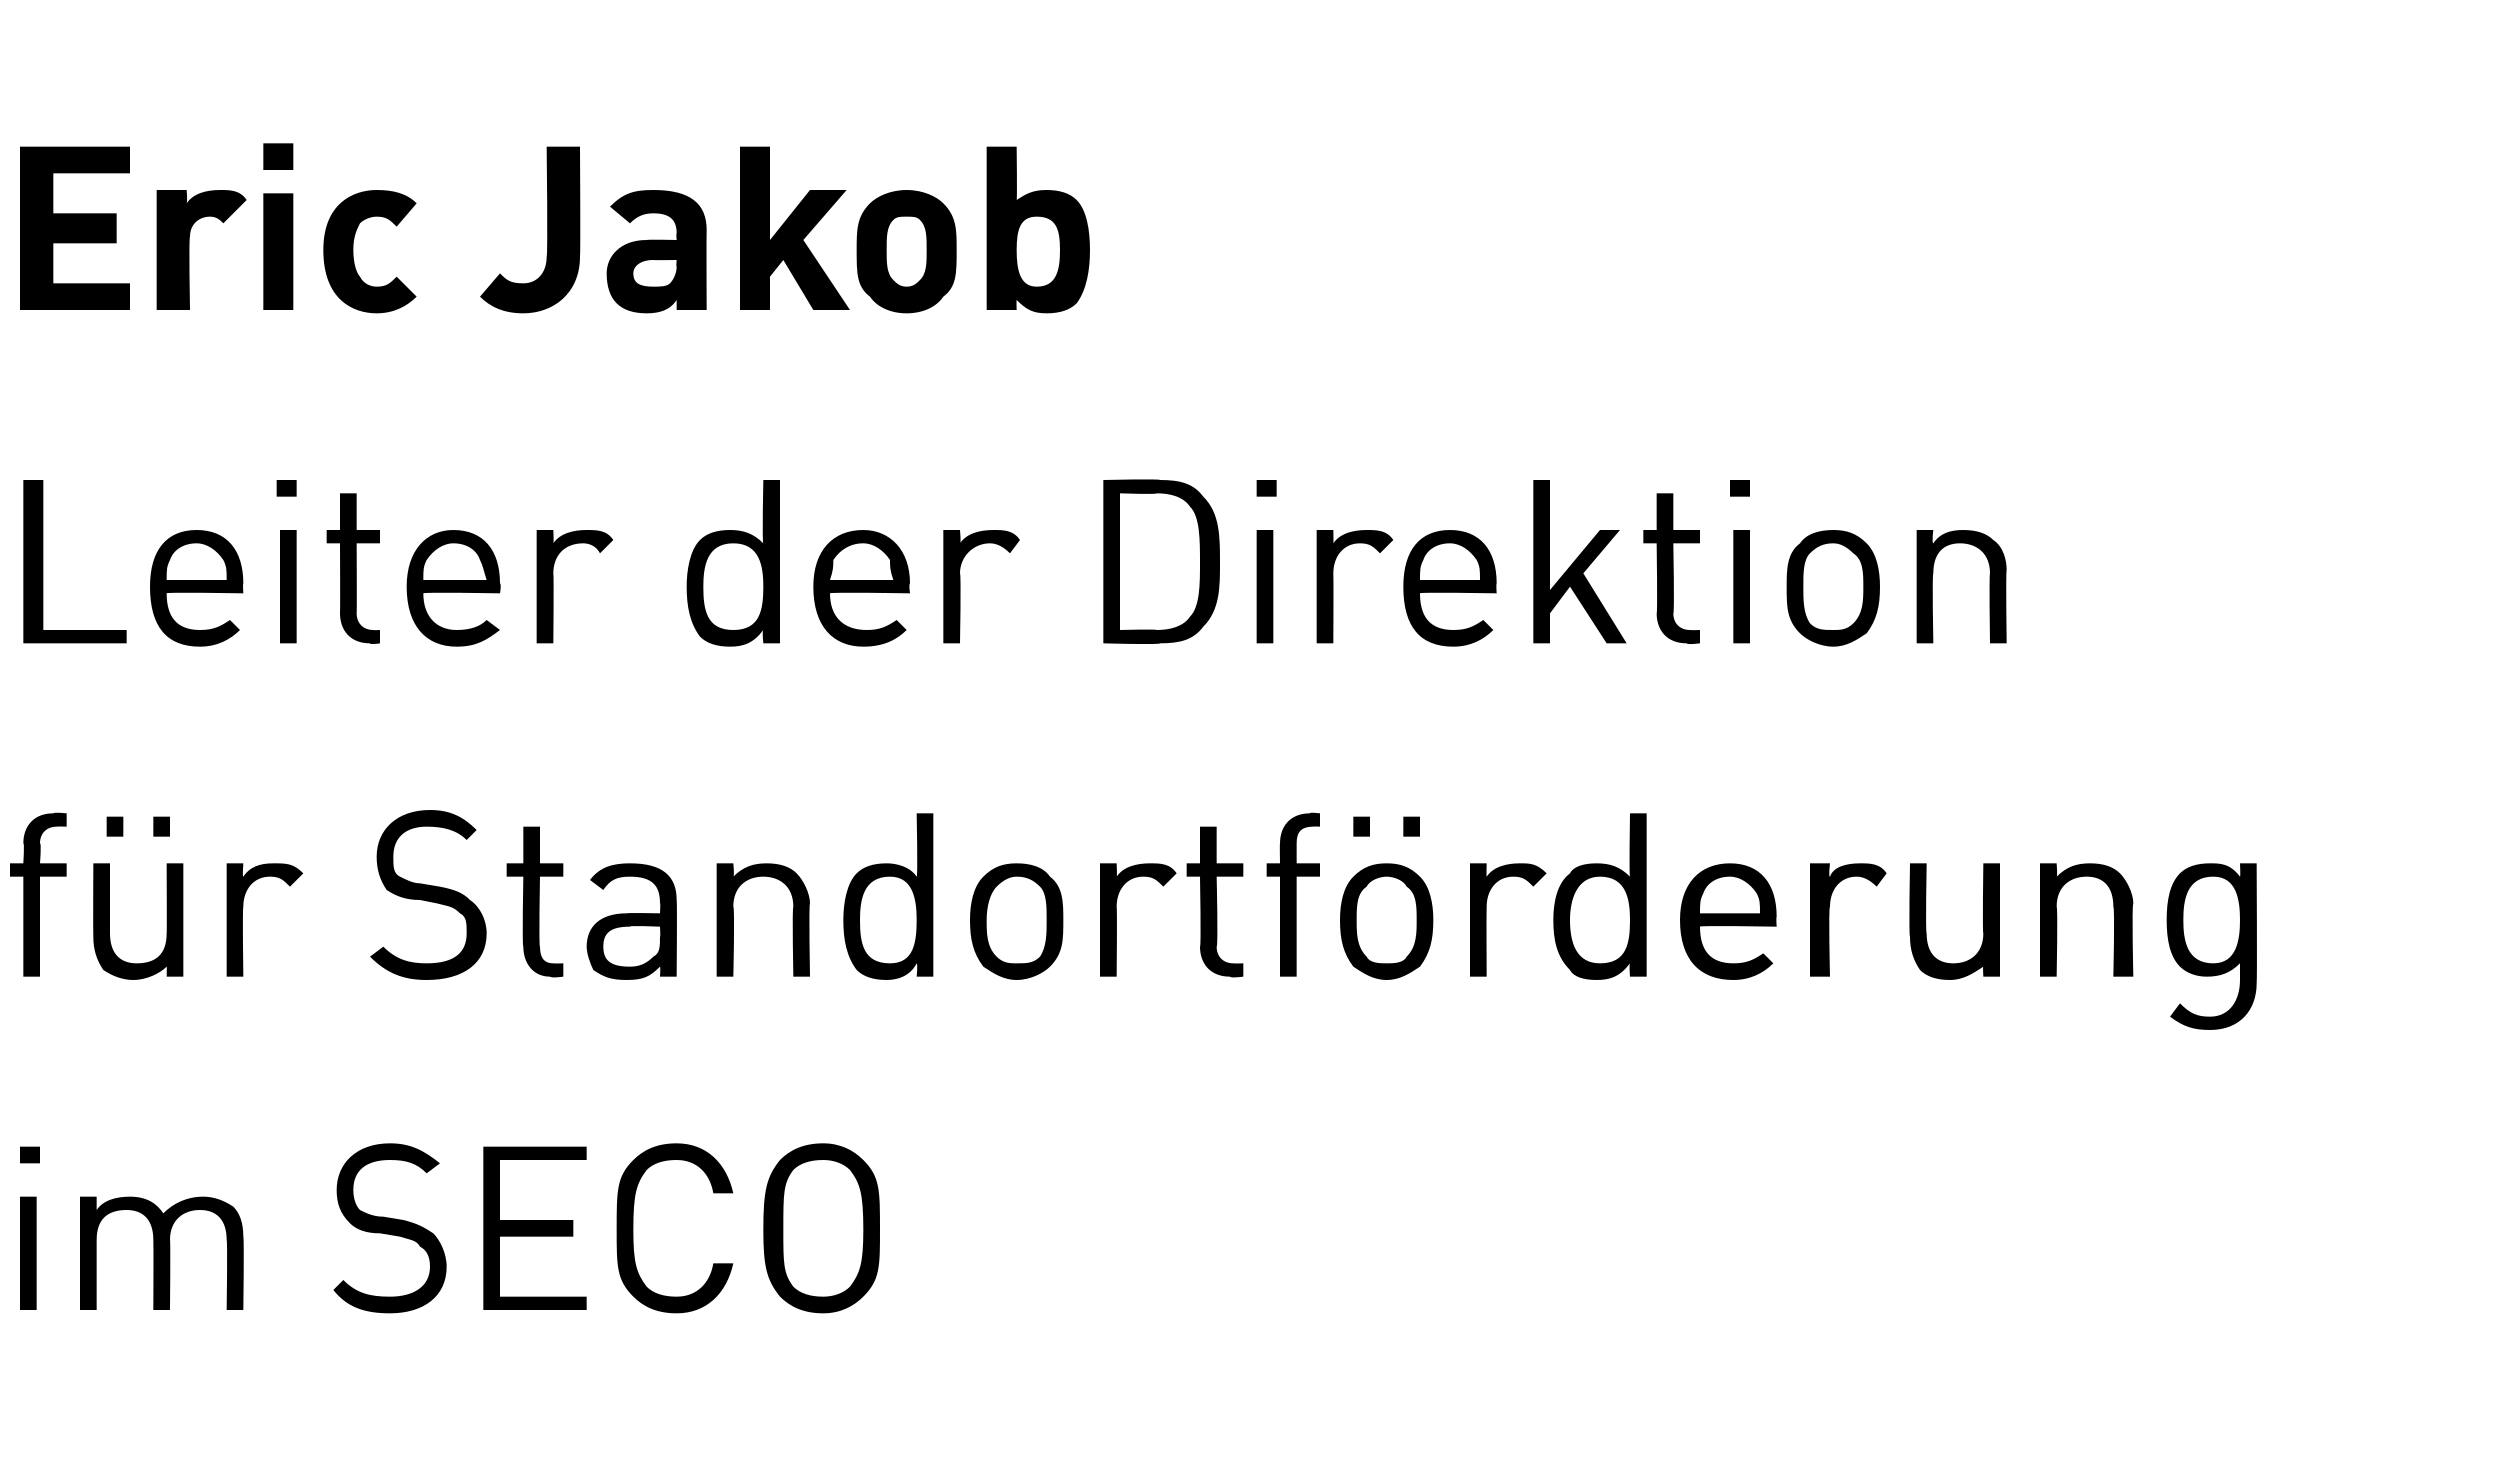
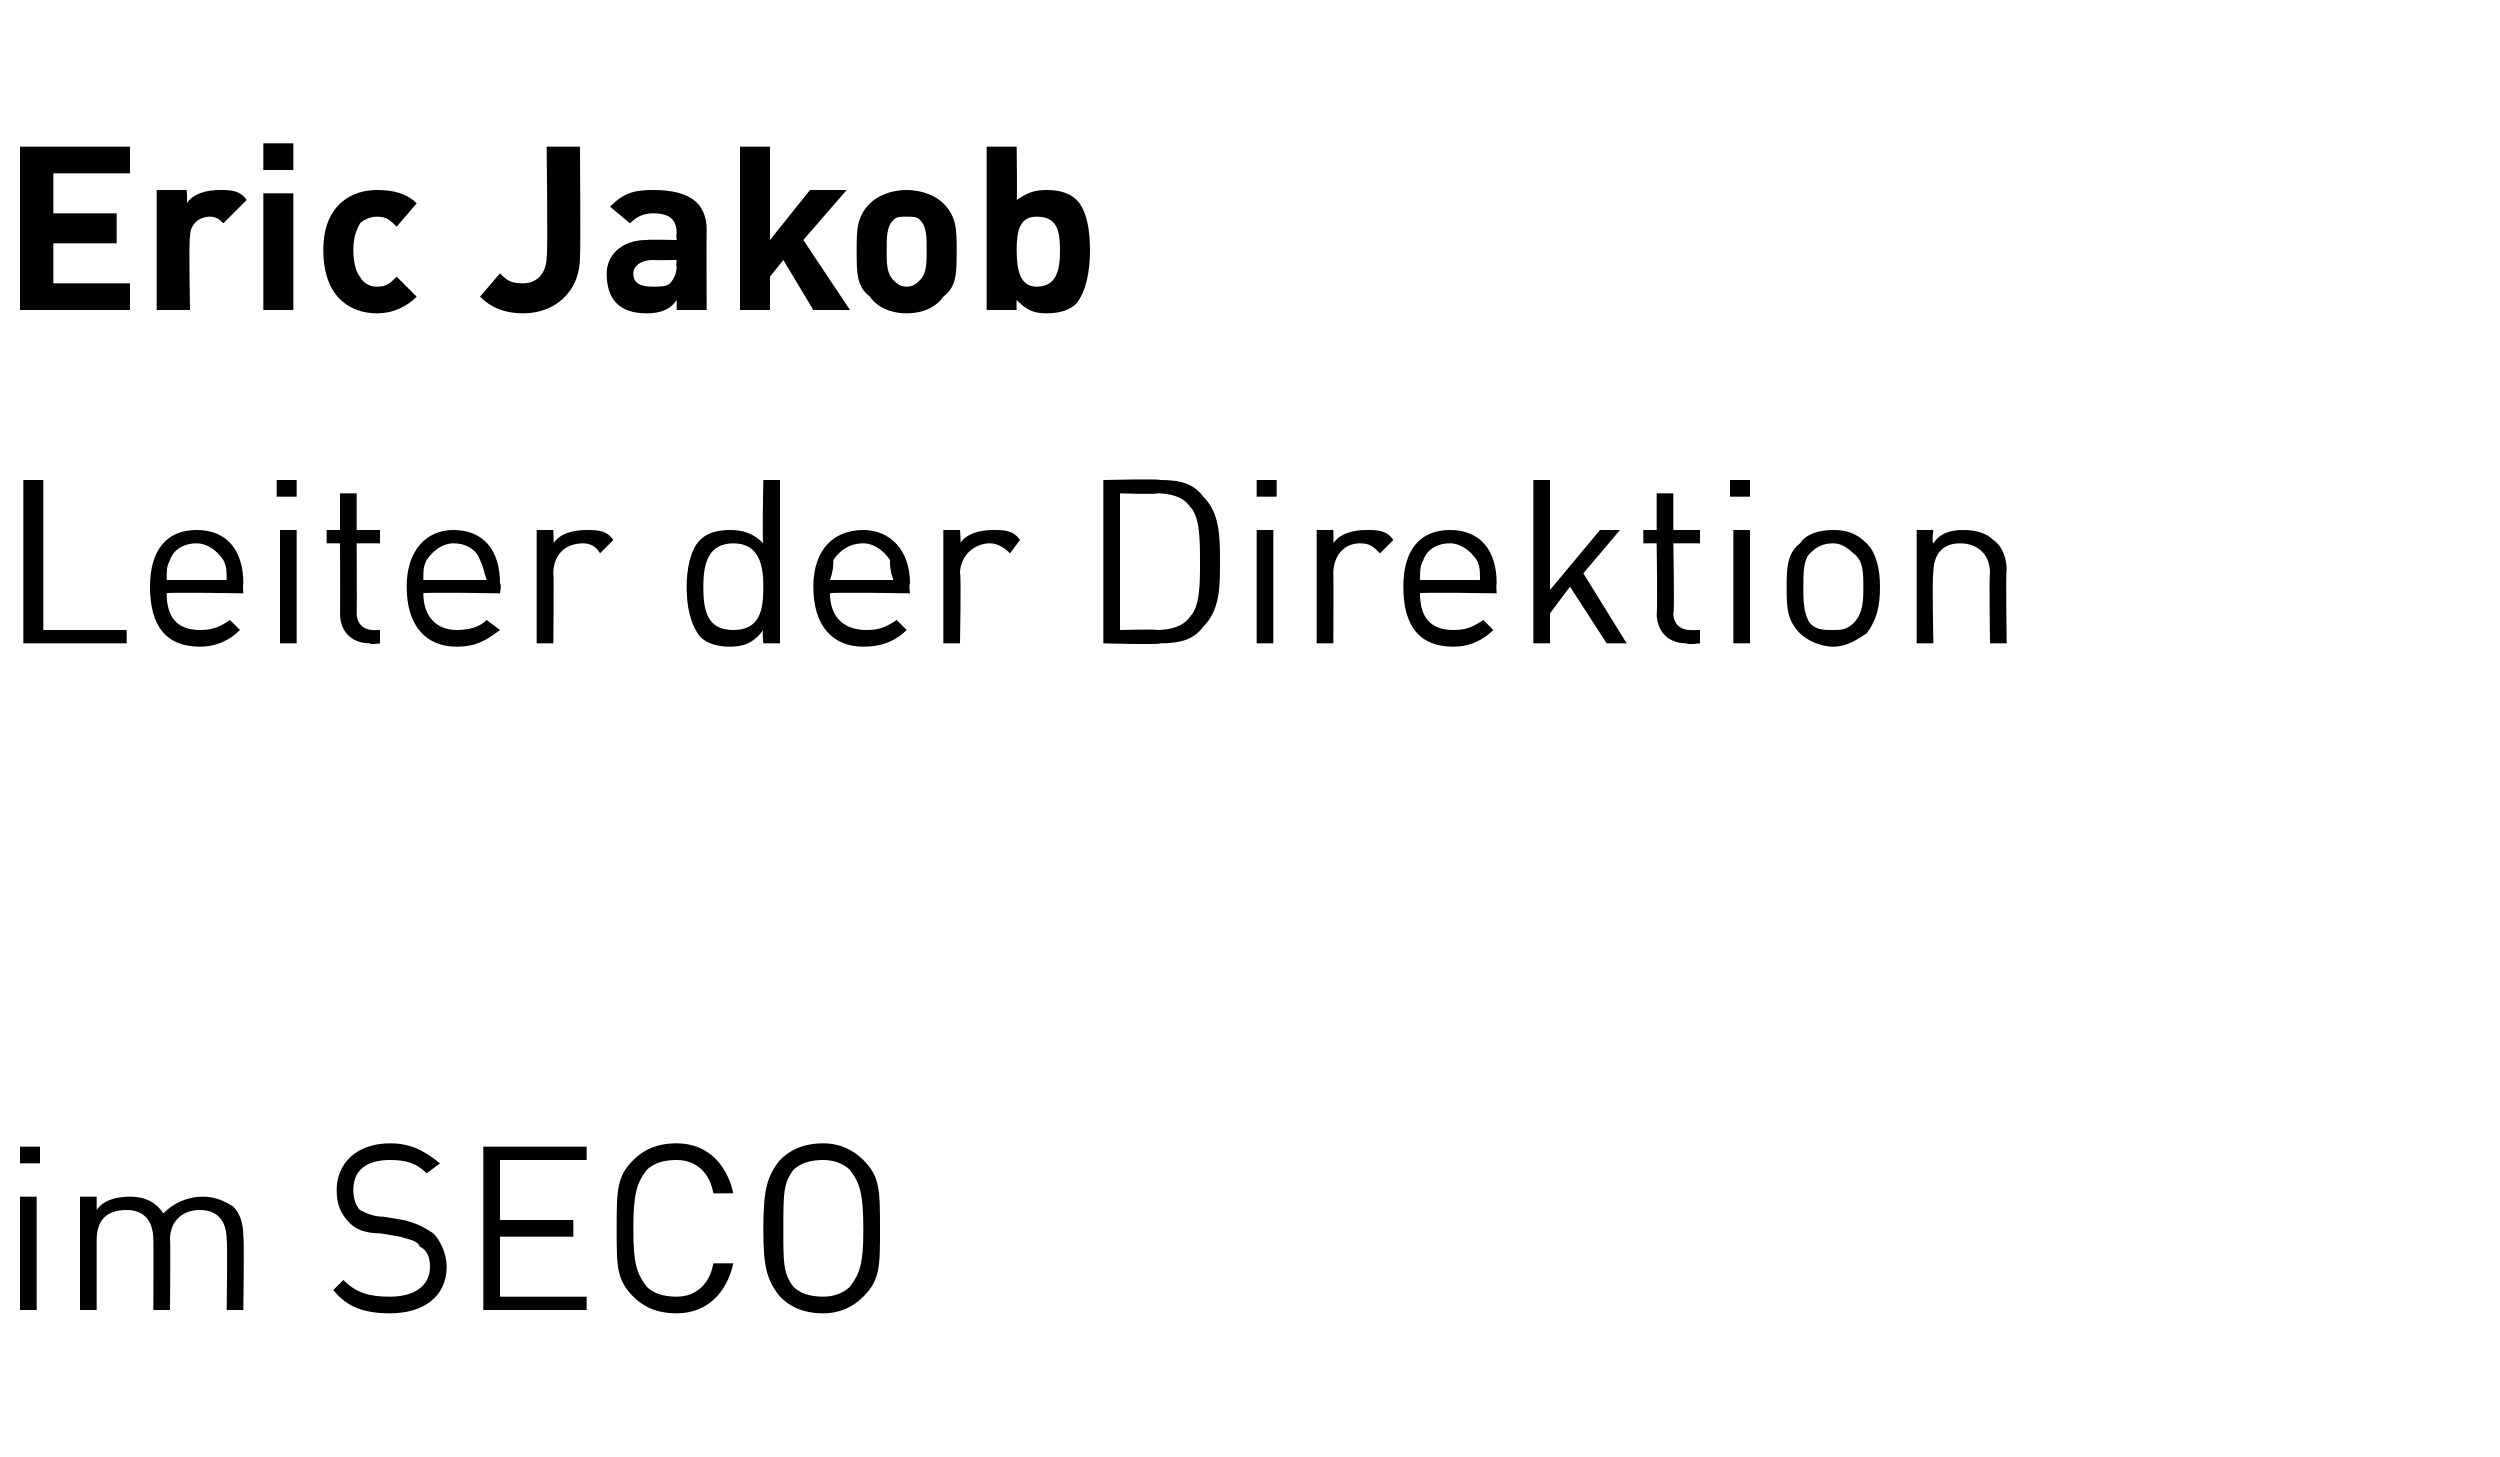
<svg xmlns="http://www.w3.org/2000/svg" version="1.1" width="75px" height="43.7px" viewBox="0 -4 75 43.7" style="top:-4px">
  <desc>Eric Jakob Leiter der Direktion f r Standortf rderung im SECO</desc>
  <defs />
  <g id="Polygon18733">
    <path d="M 1.1 35.3 L 0.6 35.3 L 0.6 31.9 L 1.1 31.9 L 1.1 35.3 Z M 1.2 30.9 L 0.6 30.9 L 0.6 30.4 L 1.2 30.4 L 1.2 30.9 Z M 7 32.2 C 7.2 32.4 7.3 32.7 7.3 33.1 C 7.33 33.14 7.3 35.3 7.3 35.3 L 6.8 35.3 C 6.8 35.3 6.83 33.23 6.8 33.2 C 6.8 32.6 6.5 32.3 6 32.3 C 5.5 32.3 5.1 32.6 5.1 33.2 C 5.12 33.17 5.1 35.3 5.1 35.3 L 4.6 35.3 C 4.6 35.3 4.61 33.23 4.6 33.2 C 4.6 32.6 4.3 32.3 3.8 32.3 C 3.2 32.3 2.9 32.6 2.9 33.2 C 2.9 33.23 2.9 35.3 2.9 35.3 L 2.4 35.3 L 2.4 31.9 L 2.9 31.9 C 2.9 31.9 2.9 32.28 2.9 32.3 C 3.1 32 3.5 31.9 3.9 31.9 C 4.4 31.9 4.7 32.1 4.9 32.4 C 5.2 32.1 5.6 31.9 6.1 31.9 C 6.4 31.9 6.7 32 7 32.2 Z M 13.2 30.9 C 13.2 30.9 12.8 31.2 12.8 31.2 C 12.5 30.9 12.2 30.8 11.7 30.8 C 11 30.8 10.6 31.1 10.6 31.7 C 10.6 32 10.7 32.2 10.8 32.3 C 11 32.4 11.2 32.5 11.5 32.5 C 11.5 32.5 12.1 32.6 12.1 32.6 C 12.5 32.7 12.7 32.8 13 33 C 13.2 33.2 13.4 33.6 13.4 34 C 13.4 34.9 12.7 35.4 11.7 35.4 C 10.9 35.4 10.4 35.2 10 34.7 C 10 34.7 10.3 34.4 10.3 34.4 C 10.7 34.8 11.1 34.9 11.7 34.9 C 12.4 34.9 12.9 34.6 12.9 34 C 12.9 33.7 12.8 33.5 12.6 33.4 C 12.5 33.2 12.3 33.2 12 33.1 C 12 33.1 11.4 33 11.4 33 C 11 33 10.7 32.9 10.5 32.7 C 10.2 32.4 10.1 32.1 10.1 31.7 C 10.1 30.9 10.7 30.3 11.7 30.3 C 12.3 30.3 12.7 30.5 13.2 30.9 Z M 17.6 30.8 L 15 30.8 L 15 32.6 L 17.2 32.6 L 17.2 33.1 L 15 33.1 L 15 34.9 L 17.6 34.9 L 17.6 35.3 L 14.5 35.3 L 14.5 30.4 L 17.6 30.4 L 17.6 30.8 Z M 22 31.8 C 22 31.8 21.4 31.8 21.4 31.8 C 21.3 31.2 20.9 30.8 20.3 30.8 C 19.9 30.8 19.6 30.9 19.4 31.1 C 19.1 31.5 19 31.8 19 32.9 C 19 33.9 19.1 34.2 19.4 34.6 C 19.6 34.8 19.9 34.9 20.3 34.9 C 20.9 34.9 21.3 34.5 21.4 33.9 C 21.4 33.9 22 33.9 22 33.9 C 21.8 34.8 21.2 35.4 20.3 35.4 C 19.7 35.4 19.3 35.2 19 34.9 C 18.5 34.4 18.5 34 18.5 32.9 C 18.5 31.7 18.5 31.3 19 30.8 C 19.3 30.5 19.7 30.3 20.3 30.3 C 21.2 30.3 21.8 30.9 22 31.8 Z M 25.9 30.8 C 26.4 31.3 26.4 31.7 26.4 32.9 C 26.4 34 26.4 34.4 25.9 34.9 C 25.6 35.2 25.2 35.4 24.7 35.4 C 24.1 35.4 23.7 35.2 23.4 34.9 C 23 34.4 22.9 34 22.9 32.9 C 22.9 31.7 23 31.3 23.4 30.8 C 23.7 30.5 24.1 30.3 24.7 30.3 C 25.2 30.3 25.6 30.5 25.9 30.8 Z M 23.8 31.1 C 23.5 31.5 23.5 31.8 23.5 32.9 C 23.5 33.9 23.5 34.2 23.8 34.6 C 24 34.8 24.3 34.9 24.7 34.9 C 25 34.9 25.3 34.8 25.5 34.6 C 25.8 34.2 25.9 33.9 25.9 32.9 C 25.9 31.8 25.8 31.5 25.5 31.1 C 25.3 30.9 25 30.8 24.7 30.8 C 24.3 30.8 24 30.9 23.8 31.1 Z " stroke="none" fill="#000" />
  </g>
  <g id="Polygon18732">
-     <path d="M 2 20.8 C 2 20.8 1.71 20.79 1.7 20.8 C 1.4 20.8 1.2 21 1.2 21.3 C 1.25 21.29 1.2 21.9 1.2 21.9 L 2 21.9 L 2 22.3 L 1.2 22.3 L 1.2 25.3 L 0.7 25.3 L 0.7 22.3 L 0.3 22.3 L 0.3 21.9 L 0.7 21.9 C 0.7 21.9 0.74 21.28 0.7 21.3 C 0.7 20.8 1 20.4 1.6 20.4 C 1.62 20.36 2 20.4 2 20.4 L 2 20.8 Z M 5.5 25.3 L 5 25.3 C 5 25.3 5.01 24.96 5 25 C 4.8 25.2 4.4 25.4 4 25.4 C 3.7 25.4 3.4 25.3 3.1 25.1 C 2.9 24.8 2.8 24.5 2.8 24.1 C 2.79 24.1 2.8 21.9 2.8 21.9 L 3.3 21.9 C 3.3 21.9 3.3 24.03 3.3 24 C 3.3 24.6 3.6 24.9 4.1 24.9 C 4.7 24.9 5 24.6 5 24 C 5.01 24.03 5 21.9 5 21.9 L 5.5 21.9 L 5.5 25.3 Z M 5.1 21.1 L 4.6 21.1 L 4.6 20.5 L 5.1 20.5 L 5.1 21.1 Z M 3.7 21.1 L 3.2 21.1 L 3.2 20.5 L 3.7 20.5 L 3.7 21.1 Z M 9.1 22.2 C 9.1 22.2 8.7 22.6 8.7 22.6 C 8.5 22.4 8.4 22.3 8.1 22.3 C 7.6 22.3 7.3 22.7 7.3 23.2 C 7.27 23.23 7.3 25.3 7.3 25.3 L 6.8 25.3 L 6.8 21.9 L 7.3 21.9 C 7.3 21.9 7.27 22.32 7.3 22.3 C 7.5 22 7.8 21.9 8.2 21.9 C 8.6 21.9 8.8 21.9 9.1 22.2 Z M 14.3 20.9 C 14.3 20.9 14 21.2 14 21.2 C 13.7 20.9 13.3 20.8 12.8 20.8 C 12.2 20.8 11.8 21.1 11.8 21.7 C 11.8 22 11.8 22.2 12 22.3 C 12.2 22.4 12.4 22.5 12.6 22.5 C 12.6 22.5 13.2 22.6 13.2 22.6 C 13.7 22.7 13.9 22.8 14.1 23 C 14.4 23.2 14.6 23.6 14.6 24 C 14.6 24.9 13.9 25.4 12.8 25.4 C 12.1 25.4 11.6 25.2 11.1 24.7 C 11.1 24.7 11.5 24.4 11.5 24.4 C 11.9 24.8 12.3 24.9 12.8 24.9 C 13.6 24.9 14 24.6 14 24 C 14 23.7 14 23.5 13.8 23.4 C 13.6 23.2 13.5 23.2 13.1 23.1 C 13.1 23.1 12.6 23 12.6 23 C 12.2 23 11.9 22.9 11.6 22.7 C 11.4 22.4 11.3 22.1 11.3 21.7 C 11.3 20.9 11.9 20.3 12.9 20.3 C 13.5 20.3 13.9 20.5 14.3 20.9 Z M 16.2 21.9 L 16.9 21.9 L 16.9 22.3 L 16.2 22.3 C 16.2 22.3 16.16 24.41 16.2 24.4 C 16.2 24.7 16.3 24.9 16.6 24.9 C 16.63 24.91 16.9 24.9 16.9 24.9 L 16.9 25.3 C 16.9 25.3 16.54 25.35 16.5 25.3 C 16 25.3 15.7 24.9 15.7 24.4 C 15.66 24.42 15.7 22.3 15.7 22.3 L 15.2 22.3 L 15.2 21.9 L 15.7 21.9 L 15.7 20.8 L 16.2 20.8 L 16.2 21.9 Z M 20.3 23 C 20.32 23.01 20.3 25.3 20.3 25.3 L 19.8 25.3 C 19.8 25.3 19.82 25.02 19.8 25 C 19.5 25.3 19.3 25.4 18.8 25.4 C 18.3 25.4 18.1 25.3 17.8 25.1 C 17.7 24.9 17.6 24.6 17.6 24.4 C 17.6 23.8 18 23.4 18.8 23.4 C 18.79 23.38 19.8 23.4 19.8 23.4 C 19.8 23.4 19.82 23.05 19.8 23.1 C 19.8 22.6 19.6 22.3 18.9 22.3 C 18.5 22.3 18.3 22.4 18.1 22.7 C 18.1 22.7 17.7 22.4 17.7 22.4 C 18 22 18.4 21.9 18.9 21.9 C 19.9 21.9 20.3 22.3 20.3 23 Z M 18.9 23.8 C 18.3 23.8 18.1 24 18.1 24.4 C 18.1 24.8 18.3 25 18.9 25 C 19.2 25 19.4 24.9 19.6 24.7 C 19.8 24.6 19.8 24.4 19.8 24.1 C 19.82 24.13 19.8 23.8 19.8 23.8 C 19.8 23.8 18.86 23.76 18.9 23.8 Z M 23.9 22.2 C 24.1 22.4 24.3 22.8 24.3 23.1 C 24.26 23.15 24.3 25.3 24.3 25.3 L 23.8 25.3 C 23.8 25.3 23.76 23.23 23.8 23.2 C 23.8 22.6 23.4 22.3 22.9 22.3 C 22.4 22.3 22 22.6 22 23.2 C 22.05 23.23 22 25.3 22 25.3 L 21.5 25.3 L 21.5 21.9 L 22 21.9 C 22 21.9 22.04 22.29 22 22.3 C 22.3 22 22.6 21.9 23 21.9 C 23.4 21.9 23.7 22 23.9 22.2 Z M 28 25.3 L 27.5 25.3 C 27.5 25.3 27.54 24.94 27.5 24.9 C 27.3 25.3 26.9 25.4 26.6 25.4 C 26.2 25.4 25.9 25.3 25.7 25.1 C 25.4 24.7 25.3 24.2 25.3 23.6 C 25.3 23.1 25.4 22.5 25.7 22.2 C 25.9 22 26.2 21.9 26.6 21.9 C 26.9 21.9 27.3 22 27.5 22.3 C 27.54 22.31 27.5 20.4 27.5 20.4 L 28 20.4 L 28 25.3 Z M 25.8 23.6 C 25.8 24.3 25.9 24.9 26.7 24.9 C 27.4 24.9 27.5 24.3 27.5 23.6 C 27.5 23 27.4 22.3 26.7 22.3 C 25.9 22.3 25.8 23 25.8 23.6 Z M 31.5 22.3 C 31.9 22.6 31.9 23.1 31.9 23.6 C 31.9 24.2 31.9 24.6 31.5 25 C 31.3 25.2 30.9 25.4 30.5 25.4 C 30.1 25.4 29.8 25.2 29.5 25 C 29.2 24.6 29.1 24.2 29.1 23.6 C 29.1 23.1 29.2 22.6 29.5 22.3 C 29.8 22 30.1 21.9 30.5 21.9 C 30.9 21.9 31.3 22 31.5 22.3 Z M 29.9 22.6 C 29.7 22.8 29.6 23.2 29.6 23.6 C 29.6 24 29.6 24.4 29.9 24.7 C 30.1 24.9 30.3 24.9 30.5 24.9 C 30.8 24.9 31 24.9 31.2 24.7 C 31.4 24.4 31.4 24 31.4 23.6 C 31.4 23.2 31.4 22.8 31.2 22.6 C 31 22.4 30.8 22.3 30.5 22.3 C 30.3 22.3 30.1 22.4 29.9 22.6 Z M 35.3 22.2 C 35.3 22.2 34.9 22.6 34.9 22.6 C 34.7 22.4 34.6 22.3 34.3 22.3 C 33.8 22.3 33.5 22.7 33.5 23.2 C 33.52 23.23 33.5 25.3 33.5 25.3 L 33 25.3 L 33 21.9 L 33.5 21.9 C 33.5 21.9 33.52 22.32 33.5 22.3 C 33.7 22 34.1 21.9 34.5 21.9 C 34.8 21.9 35.1 21.9 35.3 22.2 Z M 36.5 21.9 L 37.3 21.9 L 37.3 22.3 L 36.5 22.3 C 36.5 22.3 36.55 24.41 36.5 24.4 C 36.5 24.7 36.7 24.9 37 24.9 C 37.02 24.91 37.3 24.9 37.3 24.9 L 37.3 25.3 C 37.3 25.3 36.92 25.35 36.9 25.3 C 36.3 25.3 36 24.9 36 24.4 C 36.04 24.42 36 22.3 36 22.3 L 35.6 22.3 L 35.6 21.9 L 36 21.9 L 36 20.8 L 36.5 20.8 L 36.5 21.9 Z M 39.6 20.8 C 39.6 20.8 39.36 20.79 39.4 20.8 C 39 20.8 38.9 21 38.9 21.3 C 38.9 21.29 38.9 21.9 38.9 21.9 L 39.6 21.9 L 39.6 22.3 L 38.9 22.3 L 38.9 25.3 L 38.4 25.3 L 38.4 22.3 L 38 22.3 L 38 21.9 L 38.4 21.9 C 38.4 21.9 38.39 21.28 38.4 21.3 C 38.4 20.8 38.7 20.4 39.3 20.4 C 39.27 20.36 39.6 20.4 39.6 20.4 L 39.6 20.8 Z M 42.6 22.3 C 42.9 22.6 43 23.1 43 23.6 C 43 24.2 42.9 24.6 42.6 25 C 42.3 25.2 42 25.4 41.6 25.4 C 41.2 25.4 40.9 25.2 40.6 25 C 40.3 24.6 40.2 24.2 40.2 23.6 C 40.2 23.1 40.3 22.6 40.6 22.3 C 40.9 22 41.2 21.9 41.6 21.9 C 42 21.9 42.3 22 42.6 22.3 Z M 41 22.6 C 40.7 22.8 40.7 23.2 40.7 23.6 C 40.7 24 40.7 24.4 41 24.7 C 41.1 24.9 41.4 24.9 41.6 24.9 C 41.8 24.9 42.1 24.9 42.2 24.7 C 42.5 24.4 42.5 24 42.5 23.6 C 42.5 23.2 42.5 22.8 42.2 22.6 C 42.1 22.4 41.8 22.3 41.6 22.3 C 41.4 22.3 41.1 22.4 41 22.6 Z M 42.6 21.1 L 42.1 21.1 L 42.1 20.5 L 42.6 20.5 L 42.6 21.1 Z M 41.1 21.1 L 40.6 21.1 L 40.6 20.5 L 41.1 20.5 L 41.1 21.1 Z M 46.4 22.2 C 46.4 22.2 46 22.6 46 22.6 C 45.8 22.4 45.7 22.3 45.4 22.3 C 44.9 22.3 44.6 22.7 44.6 23.2 C 44.59 23.23 44.6 25.3 44.6 25.3 L 44.1 25.3 L 44.1 21.9 L 44.6 21.9 C 44.6 21.9 44.59 22.32 44.6 22.3 C 44.8 22 45.2 21.9 45.6 21.9 C 45.9 21.9 46.1 21.9 46.4 22.2 Z M 49.4 25.3 L 48.9 25.3 C 48.9 25.3 48.87 24.94 48.9 24.9 C 48.6 25.3 48.3 25.4 47.9 25.4 C 47.5 25.4 47.2 25.3 47.1 25.1 C 46.7 24.7 46.6 24.2 46.6 23.6 C 46.6 23.1 46.7 22.5 47.1 22.2 C 47.2 22 47.5 21.9 47.9 21.9 C 48.3 21.9 48.6 22 48.9 22.3 C 48.87 22.31 48.9 20.4 48.9 20.4 L 49.4 20.4 L 49.4 25.3 Z M 47.1 23.6 C 47.1 24.3 47.3 24.9 48 24.9 C 48.8 24.9 48.9 24.3 48.9 23.6 C 48.9 23 48.8 22.3 48 22.3 C 47.3 22.3 47.1 23 47.1 23.6 Z M 53.3 23.5 C 53.28 23.53 53.3 23.8 53.3 23.8 C 53.3 23.8 50.95 23.76 51 23.8 C 51 24.5 51.3 24.9 52 24.9 C 52.4 24.9 52.6 24.8 52.9 24.6 C 52.9 24.6 53.2 24.9 53.2 24.9 C 52.9 25.2 52.5 25.4 52 25.4 C 51 25.4 50.4 24.8 50.4 23.6 C 50.4 22.5 51 21.9 51.9 21.9 C 52.8 21.9 53.3 22.5 53.3 23.5 Z M 51.1 22.8 C 51 23 51 23.1 51 23.4 C 51 23.4 52.8 23.4 52.8 23.4 C 52.8 23.1 52.8 23 52.7 22.8 C 52.5 22.5 52.2 22.3 51.9 22.3 C 51.5 22.3 51.2 22.5 51.1 22.8 Z M 56.6 22.2 C 56.6 22.2 56.3 22.6 56.3 22.6 C 56.1 22.4 55.9 22.3 55.7 22.3 C 55.2 22.3 54.9 22.7 54.9 23.2 C 54.85 23.23 54.9 25.3 54.9 25.3 L 54.3 25.3 L 54.3 21.9 L 54.9 21.9 C 54.9 21.9 54.85 22.32 54.9 22.3 C 55 22 55.4 21.9 55.8 21.9 C 56.1 21.9 56.4 21.9 56.6 22.2 Z M 60 25.3 L 59.5 25.3 C 59.5 25.3 59.48 24.96 59.5 25 C 59.2 25.2 58.9 25.4 58.5 25.4 C 58.1 25.4 57.8 25.3 57.6 25.1 C 57.4 24.8 57.3 24.5 57.3 24.1 C 57.26 24.1 57.3 21.9 57.3 21.9 L 57.8 21.9 C 57.8 21.9 57.76 24.03 57.8 24 C 57.8 24.6 58.1 24.9 58.6 24.9 C 59.1 24.9 59.5 24.6 59.5 24 C 59.47 24.03 59.5 21.9 59.5 21.9 L 60 21.9 L 60 25.3 Z M 63.6 22.2 C 63.8 22.4 64 22.8 64 23.1 C 63.95 23.15 64 25.3 64 25.3 L 63.4 25.3 C 63.4 25.3 63.45 23.23 63.4 23.2 C 63.4 22.6 63.1 22.3 62.6 22.3 C 62.1 22.3 61.7 22.6 61.7 23.2 C 61.74 23.23 61.7 25.3 61.7 25.3 L 61.2 25.3 L 61.2 21.9 L 61.7 21.9 C 61.7 21.9 61.73 22.29 61.7 22.3 C 62 22 62.3 21.9 62.7 21.9 C 63.1 21.9 63.4 22 63.6 22.2 Z M 67.2 22.3 C 67.22 22.31 67.2 21.9 67.2 21.9 L 67.7 21.9 C 67.7 21.9 67.72 25.45 67.7 25.5 C 67.7 26.3 67.2 26.9 66.3 26.9 C 65.8 26.9 65.5 26.8 65.1 26.5 C 65.1 26.5 65.4 26.1 65.4 26.1 C 65.7 26.4 65.9 26.5 66.3 26.5 C 66.9 26.5 67.2 26 67.2 25.4 C 67.2 25.4 67.2 24.9 67.2 24.9 C 66.9 25.2 66.6 25.3 66.2 25.3 C 65.9 25.3 65.6 25.2 65.4 25 C 65.1 24.7 65 24.2 65 23.6 C 65 23 65.1 22.5 65.4 22.2 C 65.6 22 65.9 21.9 66.3 21.9 C 66.6 21.9 66.9 21.9 67.2 22.3 Z M 65.5 23.6 C 65.5 24.2 65.6 24.9 66.4 24.9 C 67.1 24.9 67.2 24.2 67.2 23.6 C 67.2 23 67.1 22.3 66.4 22.3 C 65.6 22.3 65.5 23 65.5 23.6 Z " stroke="none" fill="#000" />
-   </g>
+     </g>
  <g id="Polygon18731">
    <path d="M 1.3 14.9 L 3.8 14.9 L 3.8 15.3 L 0.7 15.3 L 0.7 10.4 L 1.3 10.4 L 1.3 14.9 Z M 7.3 13.5 C 7.28 13.53 7.3 13.8 7.3 13.8 C 7.3 13.8 4.96 13.76 5 13.8 C 5 14.5 5.3 14.9 6 14.9 C 6.4 14.9 6.6 14.8 6.9 14.6 C 6.9 14.6 7.2 14.9 7.2 14.9 C 6.9 15.2 6.5 15.4 6 15.4 C 5 15.4 4.5 14.8 4.5 13.6 C 4.5 12.5 5 11.9 5.9 11.9 C 6.8 11.9 7.3 12.5 7.3 13.5 Z M 5.1 12.8 C 5 13 5 13.1 5 13.4 C 5 13.4 6.8 13.4 6.8 13.4 C 6.8 13.1 6.8 13 6.7 12.8 C 6.5 12.5 6.2 12.3 5.9 12.3 C 5.5 12.3 5.2 12.5 5.1 12.8 Z M 8.9 15.3 L 8.4 15.3 L 8.4 11.9 L 8.9 11.9 L 8.9 15.3 Z M 8.9 10.9 L 8.3 10.9 L 8.3 10.4 L 8.9 10.4 L 8.9 10.9 Z M 10.7 11.9 L 11.4 11.9 L 11.4 12.3 L 10.7 12.3 C 10.7 12.3 10.71 14.41 10.7 14.4 C 10.7 14.7 10.9 14.9 11.2 14.9 C 11.18 14.91 11.4 14.9 11.4 14.9 L 11.4 15.3 C 11.4 15.3 11.09 15.35 11.1 15.3 C 10.5 15.3 10.2 14.9 10.2 14.4 C 10.21 14.42 10.2 12.3 10.2 12.3 L 9.8 12.3 L 9.8 11.9 L 10.2 11.9 L 10.2 10.8 L 10.7 10.8 L 10.7 11.9 Z M 15 13.5 C 15.05 13.53 15 13.8 15 13.8 C 15 13.8 12.73 13.76 12.7 13.8 C 12.7 14.5 13.1 14.9 13.7 14.9 C 14.1 14.9 14.4 14.8 14.6 14.6 C 14.6 14.6 15 14.9 15 14.9 C 14.6 15.2 14.3 15.4 13.7 15.4 C 12.8 15.4 12.2 14.8 12.2 13.6 C 12.2 12.5 12.8 11.9 13.6 11.9 C 14.5 11.9 15 12.5 15 13.5 Z M 12.8 12.8 C 12.7 13 12.7 13.1 12.7 13.4 C 12.7 13.4 14.6 13.4 14.6 13.4 C 14.5 13.1 14.5 13 14.4 12.8 C 14.3 12.5 14 12.3 13.6 12.3 C 13.3 12.3 13 12.5 12.8 12.8 Z M 18.4 12.2 C 18.4 12.2 18 12.6 18 12.6 C 17.9 12.4 17.7 12.3 17.5 12.3 C 16.9 12.3 16.6 12.7 16.6 13.2 C 16.62 13.23 16.6 15.3 16.6 15.3 L 16.1 15.3 L 16.1 11.9 L 16.6 11.9 C 16.6 11.9 16.62 12.32 16.6 12.3 C 16.8 12 17.2 11.9 17.6 11.9 C 17.9 11.9 18.2 11.9 18.4 12.2 Z M 23.4 15.3 L 22.9 15.3 C 22.9 15.3 22.86 14.94 22.9 14.9 C 22.6 15.3 22.3 15.4 21.9 15.4 C 21.5 15.4 21.2 15.3 21 15.1 C 20.7 14.7 20.6 14.2 20.6 13.6 C 20.6 13.1 20.7 12.5 21 12.2 C 21.2 12 21.5 11.9 21.9 11.9 C 22.3 11.9 22.6 12 22.9 12.3 C 22.86 12.31 22.9 10.4 22.9 10.4 L 23.4 10.4 L 23.4 15.3 Z M 21.1 13.6 C 21.1 14.3 21.2 14.9 22 14.9 C 22.8 14.9 22.9 14.3 22.9 13.6 C 22.9 13 22.8 12.3 22 12.3 C 21.2 12.3 21.1 13 21.1 13.6 Z M 27.3 13.5 C 27.26 13.53 27.3 13.8 27.3 13.8 C 27.3 13.8 24.94 13.76 24.9 13.8 C 24.9 14.5 25.3 14.9 26 14.9 C 26.4 14.9 26.6 14.8 26.9 14.6 C 26.9 14.6 27.2 14.9 27.2 14.9 C 26.9 15.2 26.5 15.4 25.9 15.4 C 25 15.4 24.4 14.8 24.4 13.6 C 24.4 12.5 25 11.9 25.9 11.9 C 26.7 11.9 27.3 12.5 27.3 13.5 Z M 25 12.8 C 25 13 25 13.1 24.9 13.4 C 24.9 13.4 26.8 13.4 26.8 13.4 C 26.7 13.1 26.7 13 26.7 12.8 C 26.5 12.5 26.2 12.3 25.9 12.3 C 25.5 12.3 25.2 12.5 25 12.8 Z M 30.6 12.2 C 30.6 12.2 30.3 12.6 30.3 12.6 C 30.1 12.4 29.9 12.3 29.7 12.3 C 29.2 12.3 28.8 12.7 28.8 13.2 C 28.84 13.23 28.8 15.3 28.8 15.3 L 28.3 15.3 L 28.3 11.9 L 28.8 11.9 C 28.8 11.9 28.84 12.32 28.8 12.3 C 29 12 29.4 11.9 29.8 11.9 C 30.1 11.9 30.4 11.9 30.6 12.2 Z M 34.8 10.4 C 35.4 10.4 35.8 10.5 36.1 10.9 C 36.6 11.4 36.6 12.1 36.6 12.9 C 36.6 13.6 36.6 14.3 36.1 14.8 C 35.8 15.2 35.4 15.3 34.8 15.3 C 34.82 15.35 33.1 15.3 33.1 15.3 L 33.1 10.4 C 33.1 10.4 34.82 10.36 34.8 10.4 Z M 33.6 10.8 L 33.6 14.9 C 33.6 14.9 34.73 14.87 34.7 14.9 C 35.1 14.9 35.5 14.8 35.7 14.5 C 36 14.2 36 13.5 36 12.9 C 36 12.2 36 11.5 35.7 11.2 C 35.5 10.9 35.1 10.8 34.7 10.8 C 34.73 10.84 33.6 10.8 33.6 10.8 Z M 38.2 15.3 L 37.7 15.3 L 37.7 11.9 L 38.2 11.9 L 38.2 15.3 Z M 38.3 10.9 L 37.7 10.9 L 37.7 10.4 L 38.3 10.4 L 38.3 10.9 Z M 41.8 12.2 C 41.8 12.2 41.4 12.6 41.4 12.6 C 41.2 12.4 41.1 12.3 40.8 12.3 C 40.3 12.3 40 12.7 40 13.2 C 40.01 13.23 40 15.3 40 15.3 L 39.5 15.3 L 39.5 11.9 L 40 11.9 C 40 11.9 40.01 12.32 40 12.3 C 40.2 12 40.6 11.9 41 11.9 C 41.3 11.9 41.6 11.9 41.8 12.2 Z M 44.9 13.5 C 44.88 13.53 44.9 13.8 44.9 13.8 C 44.9 13.8 42.56 13.76 42.6 13.8 C 42.6 14.5 42.9 14.9 43.6 14.9 C 44 14.9 44.2 14.8 44.5 14.6 C 44.5 14.6 44.8 14.9 44.8 14.9 C 44.5 15.2 44.1 15.4 43.6 15.4 C 42.6 15.4 42.1 14.8 42.1 13.6 C 42.1 12.5 42.6 11.9 43.5 11.9 C 44.4 11.9 44.9 12.5 44.9 13.5 Z M 42.7 12.8 C 42.6 13 42.6 13.1 42.6 13.4 C 42.6 13.4 44.4 13.4 44.4 13.4 C 44.4 13.1 44.4 13 44.3 12.8 C 44.1 12.5 43.8 12.3 43.5 12.3 C 43.1 12.3 42.8 12.5 42.7 12.8 Z M 46.5 13.7 L 48 11.9 L 48.6 11.9 L 47.5 13.2 L 48.8 15.3 L 48.2 15.3 L 47.1 13.6 L 46.5 14.4 L 46.5 15.3 L 46 15.3 L 46 10.4 L 46.5 10.4 L 46.5 13.7 Z M 50.2 11.9 L 51 11.9 L 51 12.3 L 50.2 12.3 C 50.2 12.3 50.24 14.41 50.2 14.4 C 50.2 14.7 50.4 14.9 50.7 14.9 C 50.71 14.91 51 14.9 51 14.9 L 51 15.3 C 51 15.3 50.62 15.35 50.6 15.3 C 50 15.3 49.7 14.9 49.7 14.4 C 49.73 14.42 49.7 12.3 49.7 12.3 L 49.3 12.3 L 49.3 11.9 L 49.7 11.9 L 49.7 10.8 L 50.2 10.8 L 50.2 11.9 Z M 52.5 15.3 L 52 15.3 L 52 11.9 L 52.5 11.9 L 52.5 15.3 Z M 52.5 10.9 L 51.9 10.9 L 51.9 10.4 L 52.5 10.4 L 52.5 10.9 Z M 56 12.3 C 56.3 12.6 56.4 13.1 56.4 13.6 C 56.4 14.2 56.3 14.6 56 15 C 55.7 15.2 55.4 15.4 55 15.4 C 54.6 15.4 54.2 15.2 54 15 C 53.6 14.6 53.6 14.2 53.6 13.6 C 53.6 13.1 53.6 12.6 54 12.3 C 54.2 12 54.6 11.9 55 11.9 C 55.4 11.9 55.7 12 56 12.3 Z M 54.3 12.6 C 54.1 12.8 54.1 13.2 54.1 13.6 C 54.1 14 54.1 14.4 54.3 14.7 C 54.5 14.9 54.7 14.9 55 14.9 C 55.2 14.9 55.4 14.9 55.6 14.7 C 55.9 14.4 55.9 14 55.9 13.6 C 55.9 13.2 55.9 12.8 55.6 12.6 C 55.4 12.4 55.2 12.3 55 12.3 C 54.7 12.3 54.5 12.4 54.3 12.6 Z M 59.8 12.2 C 60.1 12.4 60.2 12.8 60.2 13.1 C 60.17 13.15 60.2 15.3 60.2 15.3 L 59.7 15.3 C 59.7 15.3 59.67 13.23 59.7 13.2 C 59.7 12.6 59.3 12.3 58.8 12.3 C 58.3 12.3 58 12.6 58 13.2 C 57.96 13.23 58 15.3 58 15.3 L 57.5 15.3 L 57.5 11.9 L 58 11.9 C 58 11.9 57.95 12.29 58 12.3 C 58.2 12 58.5 11.9 58.9 11.9 C 59.3 11.9 59.6 12 59.8 12.2 Z " stroke="none" fill="#000" />
  </g>
  <g id="Polygon18730">
    <path d="M 3.9 1.2 L 1.6 1.2 L 1.6 2.4 L 3.5 2.4 L 3.5 3.3 L 1.6 3.3 L 1.6 4.5 L 3.9 4.5 L 3.9 5.3 L 0.6 5.3 L 0.6 0.4 L 3.9 0.4 L 3.9 1.2 Z M 7.4 2 C 7.4 2 6.7 2.7 6.7 2.7 C 6.6 2.6 6.5 2.5 6.3 2.5 C 6 2.5 5.7 2.7 5.7 3.1 C 5.66 3.15 5.7 5.3 5.7 5.3 L 4.7 5.3 L 4.7 1.7 L 5.6 1.7 C 5.6 1.7 5.63 2.05 5.6 2.1 C 5.8 1.8 6.2 1.7 6.6 1.7 C 6.9 1.7 7.2 1.7 7.4 2 Z M 8.8 5.3 L 7.9 5.3 L 7.9 1.8 L 8.8 1.8 L 8.8 5.3 Z M 8.8 1.1 L 7.9 1.1 L 7.9 0.3 L 8.8 0.3 L 8.8 1.1 Z M 12.5 2.1 C 12.5 2.1 11.9 2.8 11.9 2.8 C 11.7 2.6 11.6 2.5 11.3 2.5 C 11.1 2.5 10.9 2.6 10.8 2.7 C 10.7 2.9 10.6 3.1 10.6 3.5 C 10.6 3.9 10.7 4.2 10.8 4.3 C 10.9 4.5 11.1 4.6 11.3 4.6 C 11.6 4.6 11.7 4.5 11.9 4.3 C 11.9 4.3 12.5 4.9 12.5 4.9 C 12.2 5.2 11.8 5.4 11.3 5.4 C 10.6 5.4 9.7 5 9.7 3.5 C 9.7 2.1 10.6 1.7 11.3 1.7 C 11.8 1.7 12.2 1.8 12.5 2.1 Z M 17.4 3.7 C 17.4 4.8 16.6 5.4 15.7 5.4 C 15.1 5.4 14.7 5.2 14.4 4.9 C 14.4 4.9 15 4.2 15 4.2 C 15.2 4.4 15.3 4.5 15.7 4.5 C 16.1 4.5 16.4 4.2 16.4 3.7 C 16.44 3.67 16.4 0.4 16.4 0.4 L 17.4 0.4 C 17.4 0.4 17.42 3.71 17.4 3.7 Z M 21.2 2.9 C 21.19 2.95 21.2 5.3 21.2 5.3 L 20.3 5.3 C 20.3 5.3 20.3 5.03 20.3 5 C 20.1 5.3 19.8 5.4 19.4 5.4 C 19 5.4 18.7 5.3 18.5 5.1 C 18.3 4.9 18.2 4.6 18.2 4.2 C 18.2 3.7 18.6 3.2 19.4 3.2 C 19.43 3.18 20.3 3.2 20.3 3.2 C 20.3 3.2 20.28 3 20.3 3 C 20.3 2.6 20.1 2.4 19.6 2.4 C 19.3 2.4 19.1 2.5 18.9 2.7 C 18.9 2.7 18.3 2.2 18.3 2.2 C 18.7 1.8 19 1.7 19.6 1.7 C 20.7 1.7 21.2 2.1 21.2 2.9 Z M 19.6 3.8 C 19.2 3.8 19 4 19 4.2 C 19 4.5 19.2 4.6 19.6 4.6 C 19.8 4.6 20 4.6 20.1 4.5 C 20.2 4.4 20.3 4.2 20.3 4 C 20.28 4 20.3 3.8 20.3 3.8 C 20.3 3.8 19.59 3.81 19.6 3.8 Z M 23.1 3.2 L 24.3 1.7 L 25.4 1.7 L 24.1 3.2 L 25.5 5.3 L 24.4 5.3 L 23.5 3.8 L 23.1 4.3 L 23.1 5.3 L 22.2 5.3 L 22.2 0.4 L 23.1 0.4 L 23.1 3.2 Z M 28.3 4.9 C 28.1 5.2 27.7 5.4 27.2 5.4 C 26.7 5.4 26.3 5.2 26.1 4.9 C 25.7 4.6 25.7 4.2 25.7 3.5 C 25.7 2.9 25.7 2.5 26.1 2.1 C 26.3 1.9 26.7 1.7 27.2 1.7 C 27.7 1.7 28.1 1.9 28.3 2.1 C 28.7 2.5 28.7 2.9 28.7 3.5 C 28.7 4.2 28.7 4.6 28.3 4.9 Z M 27.6 2.6 C 27.5 2.5 27.4 2.5 27.2 2.5 C 27 2.5 26.9 2.5 26.8 2.6 C 26.6 2.8 26.6 3.1 26.6 3.5 C 26.6 3.9 26.6 4.2 26.8 4.4 C 26.9 4.5 27 4.6 27.2 4.6 C 27.4 4.6 27.5 4.5 27.6 4.4 C 27.8 4.2 27.8 3.9 27.8 3.5 C 27.8 3.1 27.8 2.8 27.6 2.6 Z M 30.5 2 C 30.8 1.8 31 1.7 31.4 1.7 C 31.8 1.7 32.1 1.8 32.3 2 C 32.6 2.3 32.7 2.9 32.7 3.5 C 32.7 4.1 32.6 4.7 32.3 5.1 C 32.1 5.3 31.8 5.4 31.4 5.4 C 31 5.4 30.8 5.3 30.5 5 C 30.49 5 30.5 5.3 30.5 5.3 L 29.6 5.3 L 29.6 0.4 L 30.5 0.4 C 30.5 0.4 30.52 2.02 30.5 2 Z M 30.5 3.5 C 30.5 4.1 30.6 4.6 31.1 4.6 C 31.7 4.6 31.8 4.1 31.8 3.5 C 31.8 2.9 31.7 2.5 31.1 2.5 C 30.6 2.5 30.5 2.9 30.5 3.5 Z " stroke="none" fill="#000" />
  </g>
</svg>